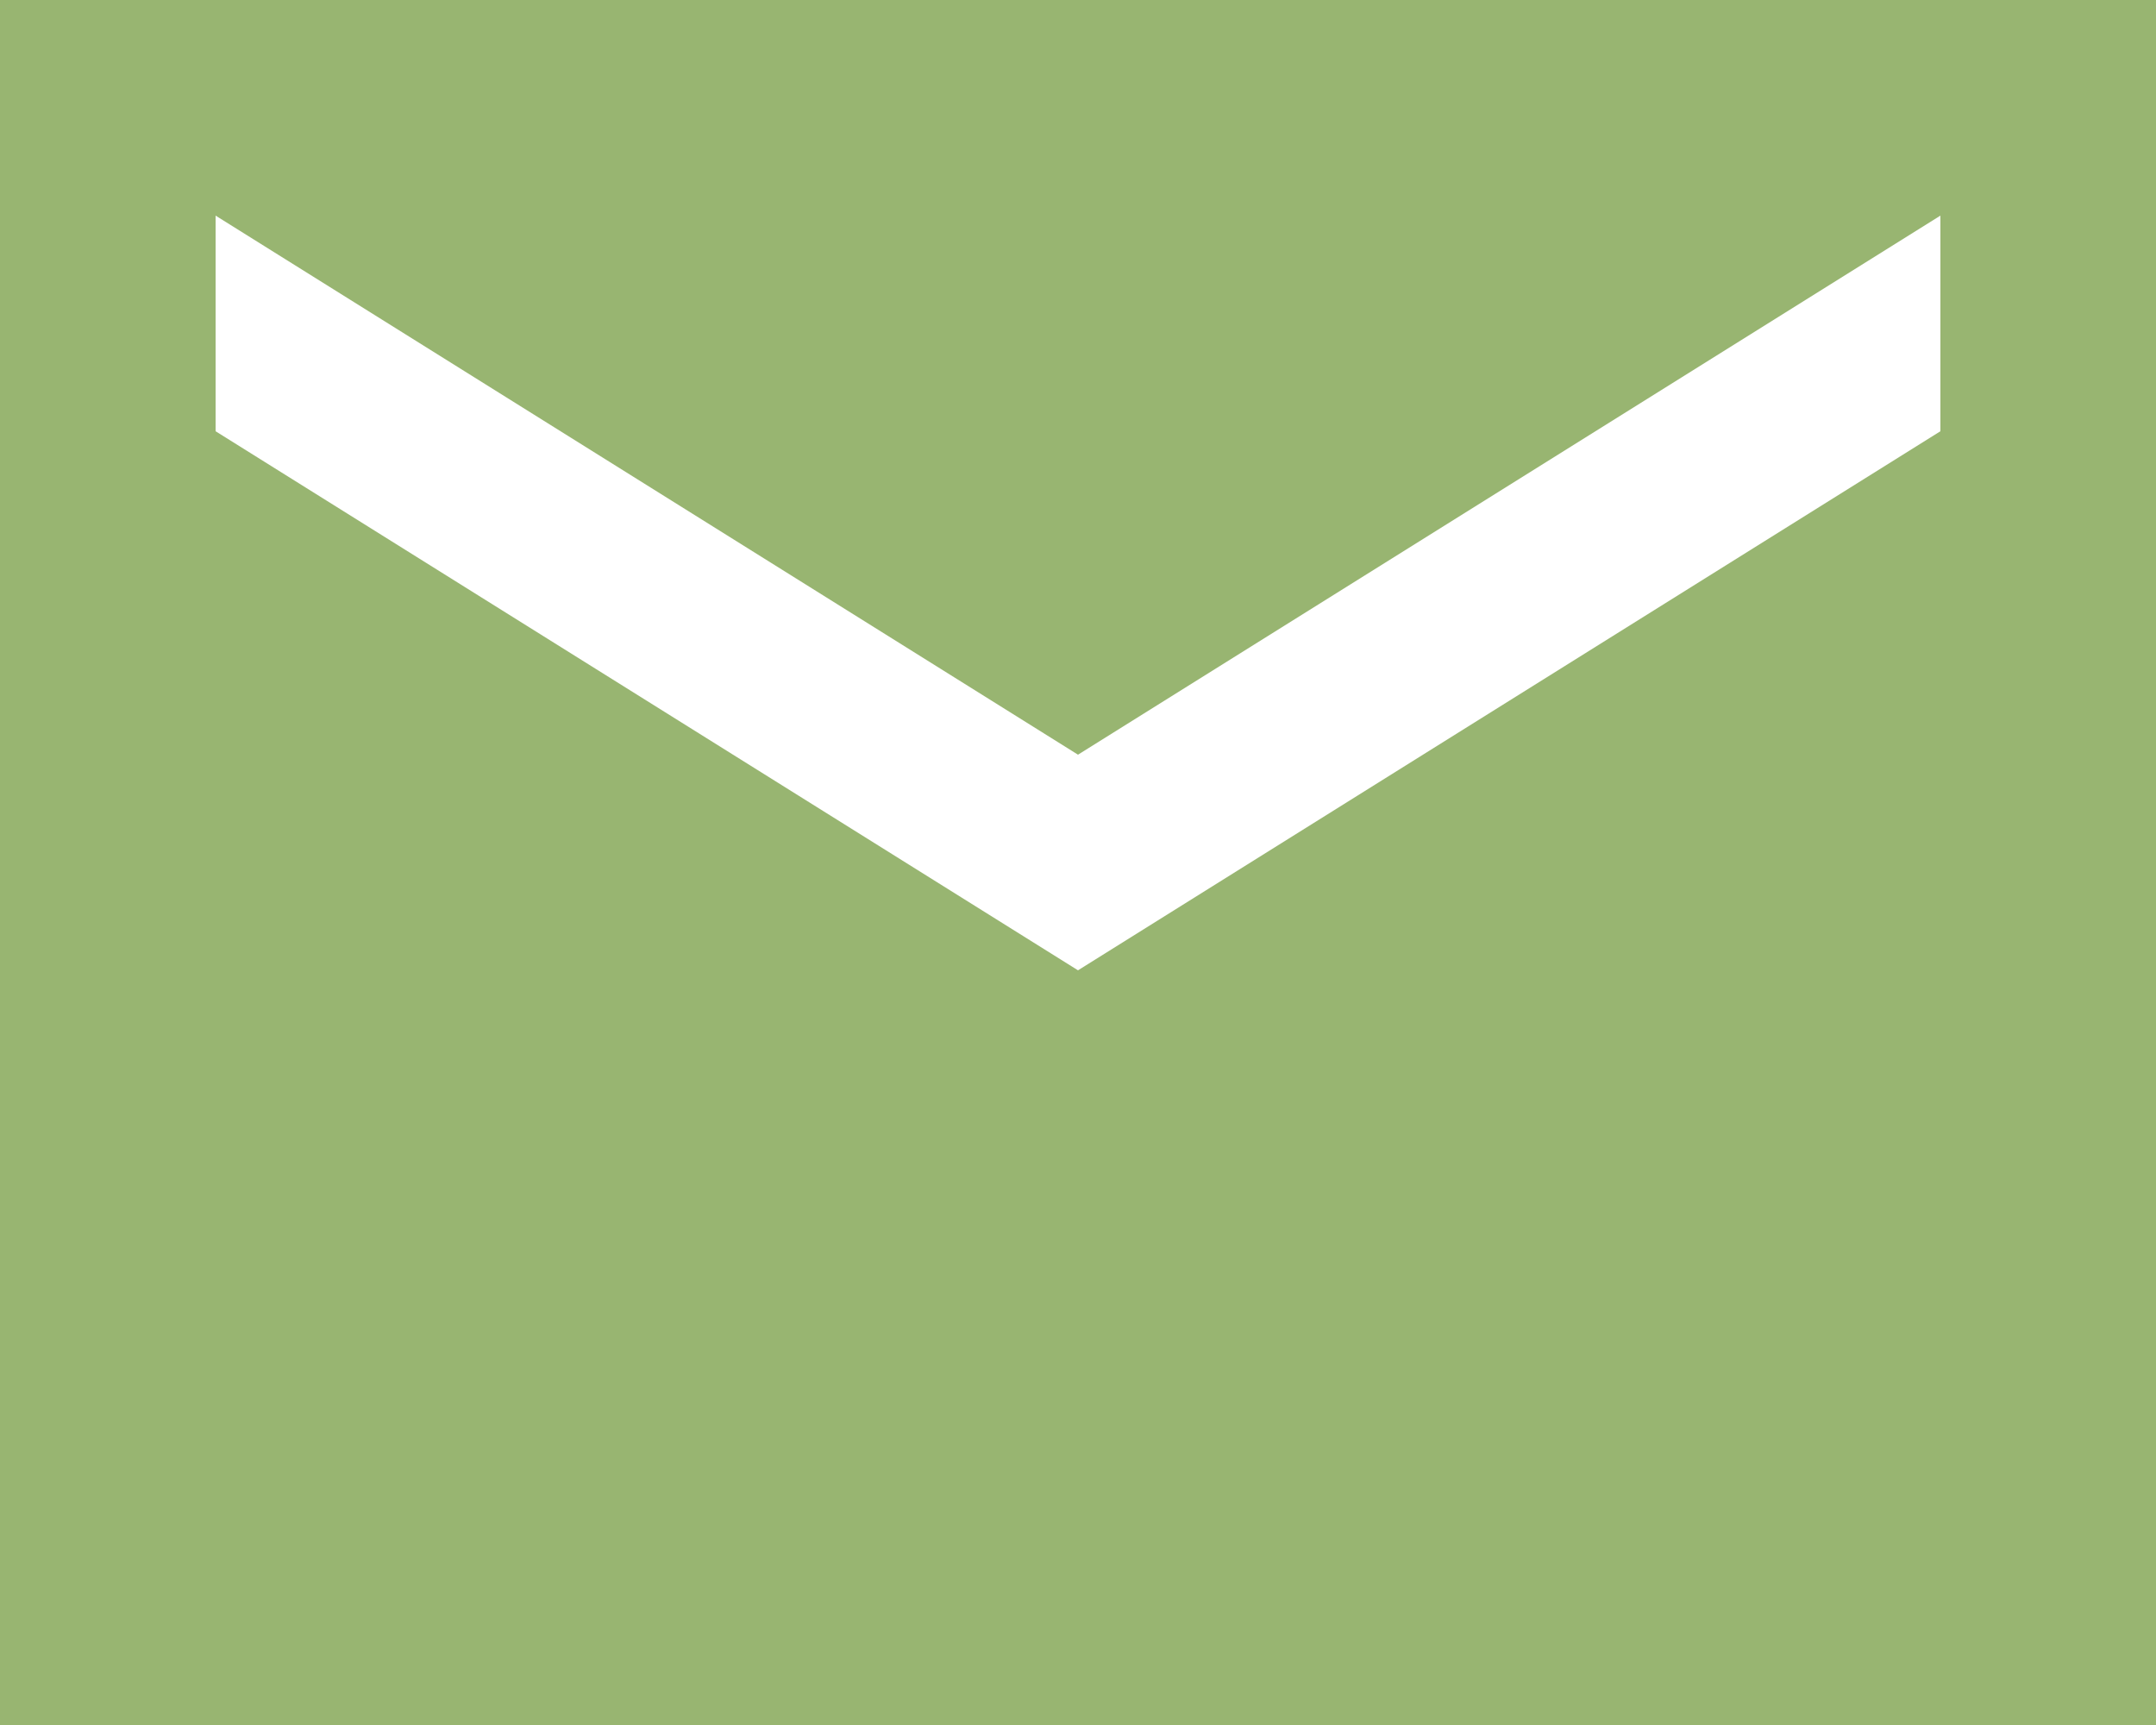
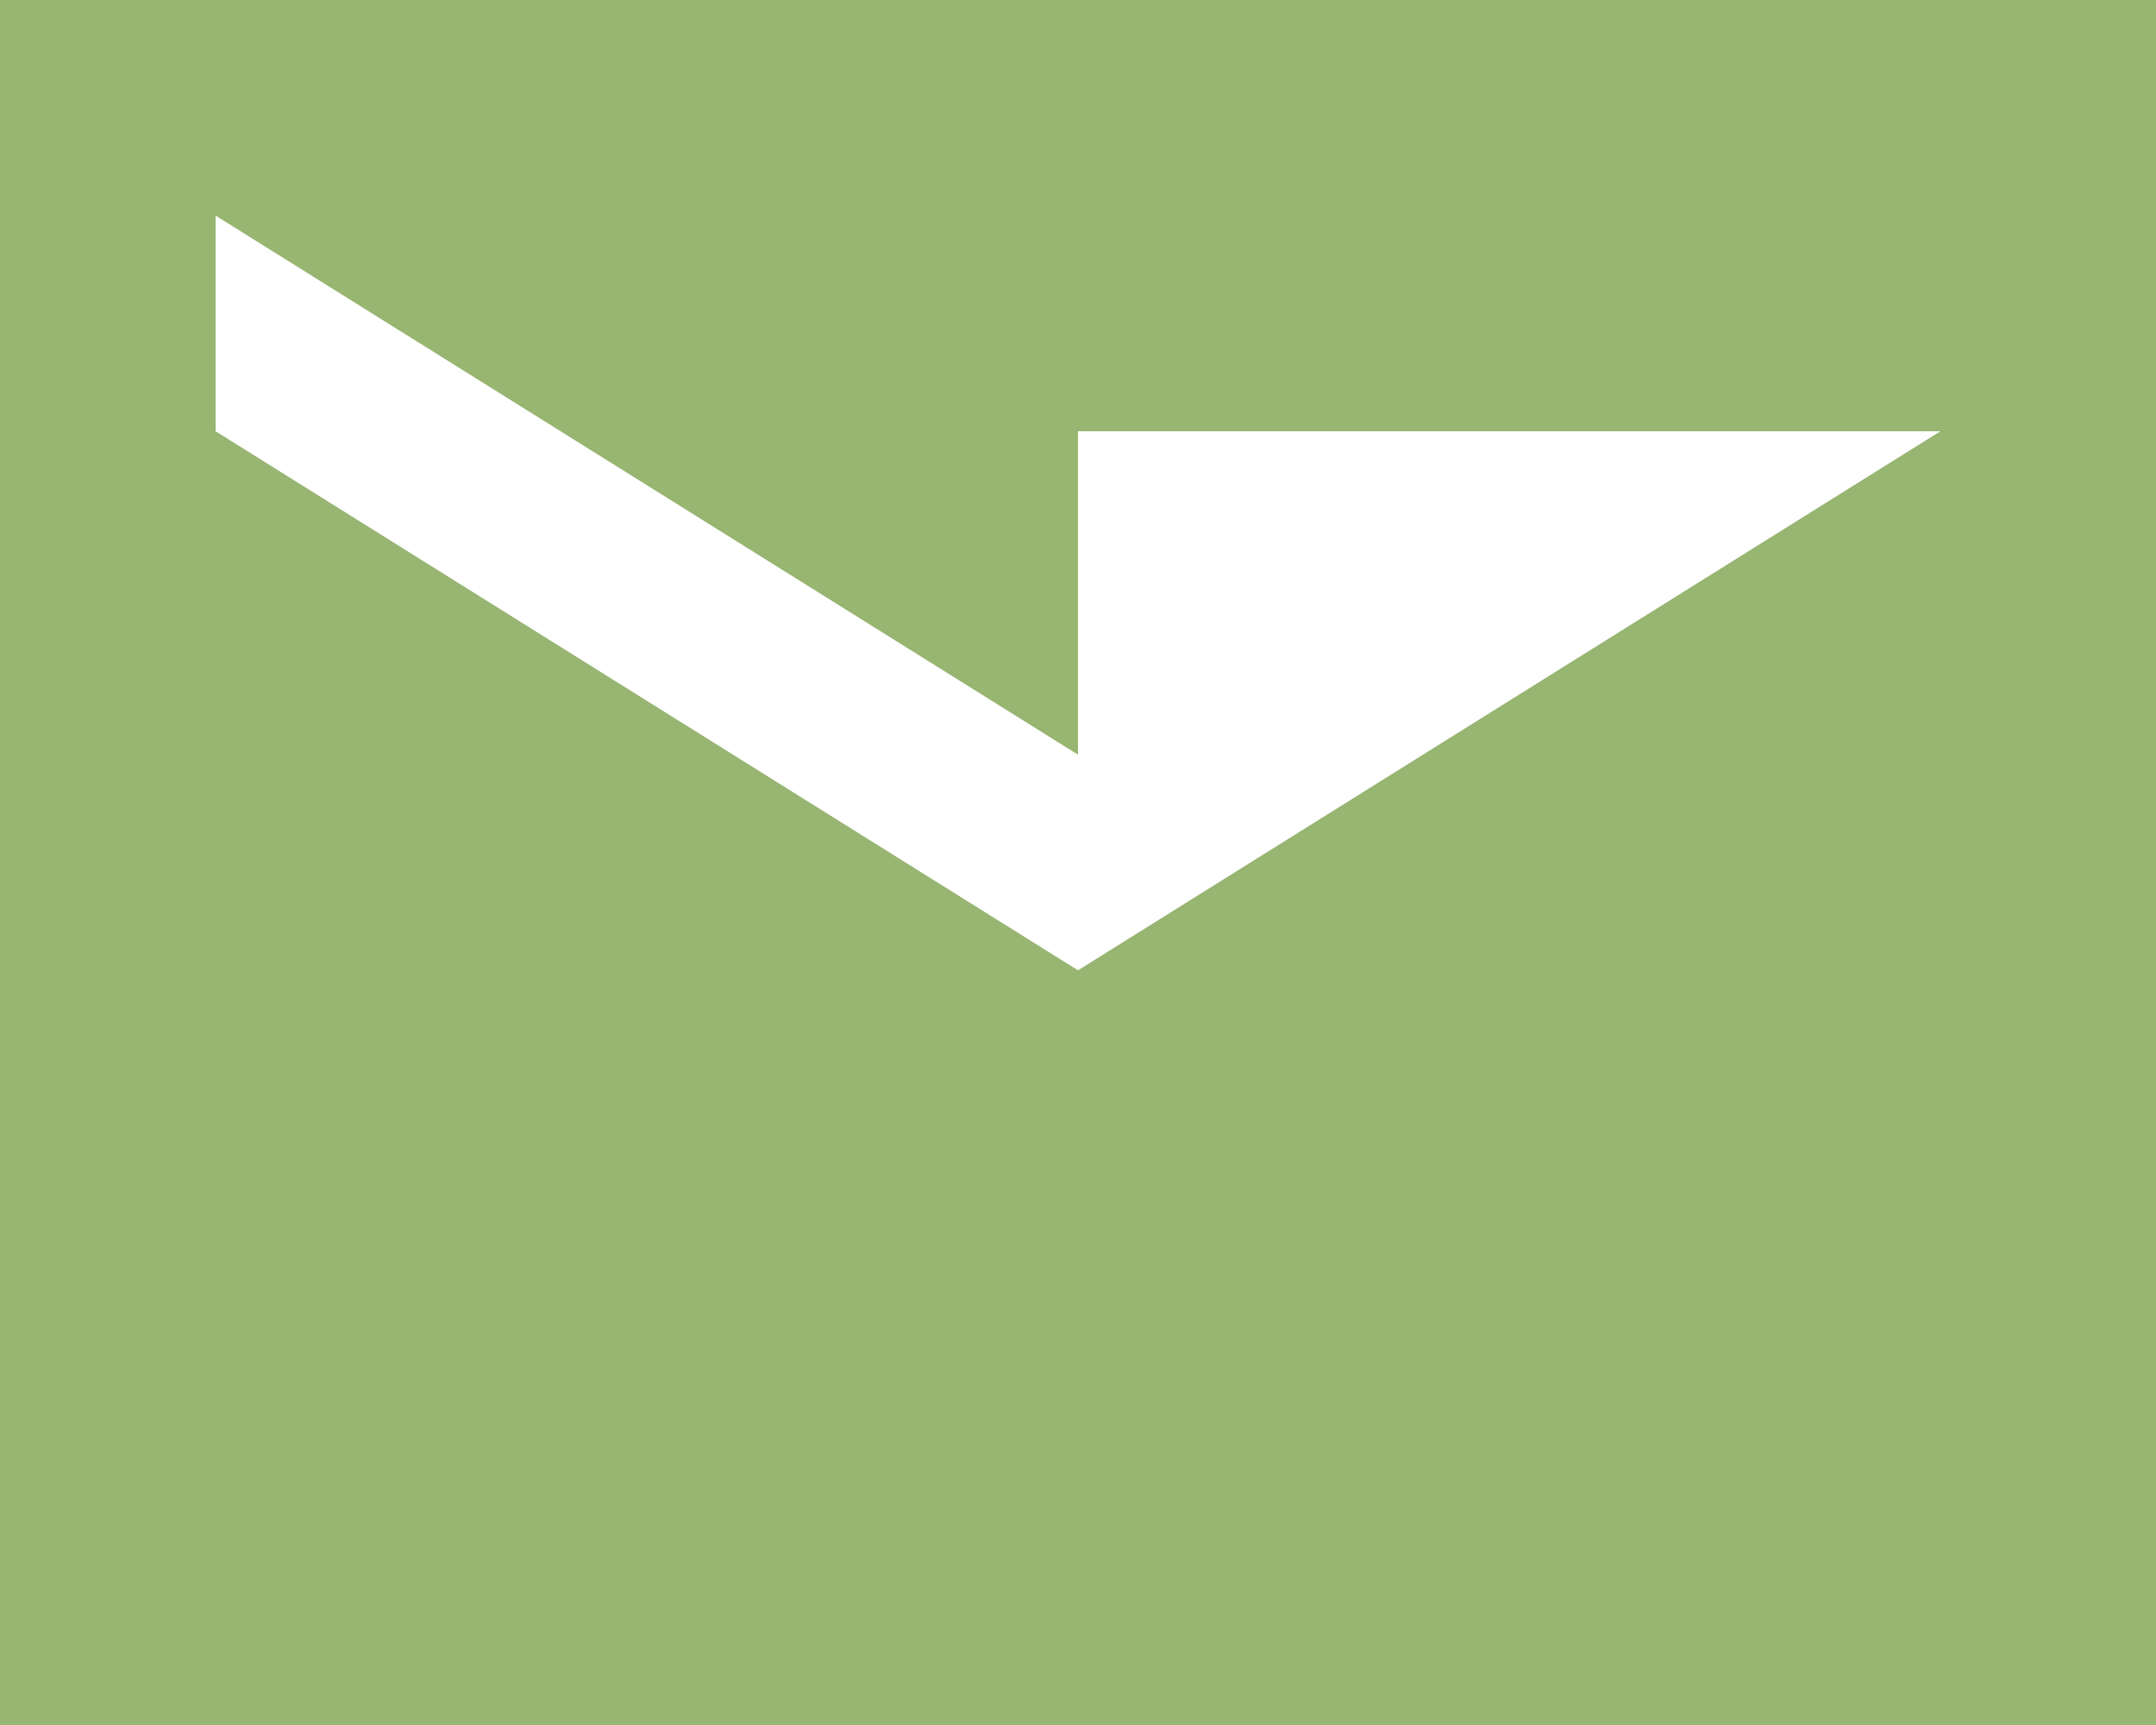
<svg xmlns="http://www.w3.org/2000/svg" width="20" height="16" viewBox="0 0 20 16" fill="none">
-   <path d="M20 0H0V16H20V0ZM18 4L10 9L2 4V2L10 7L18 2V4Z" fill="#98B571" />
+   <path d="M20 0H0V16H20V0ZM18 4L10 9L2 4V2L10 7V4Z" fill="#98B571" />
</svg>